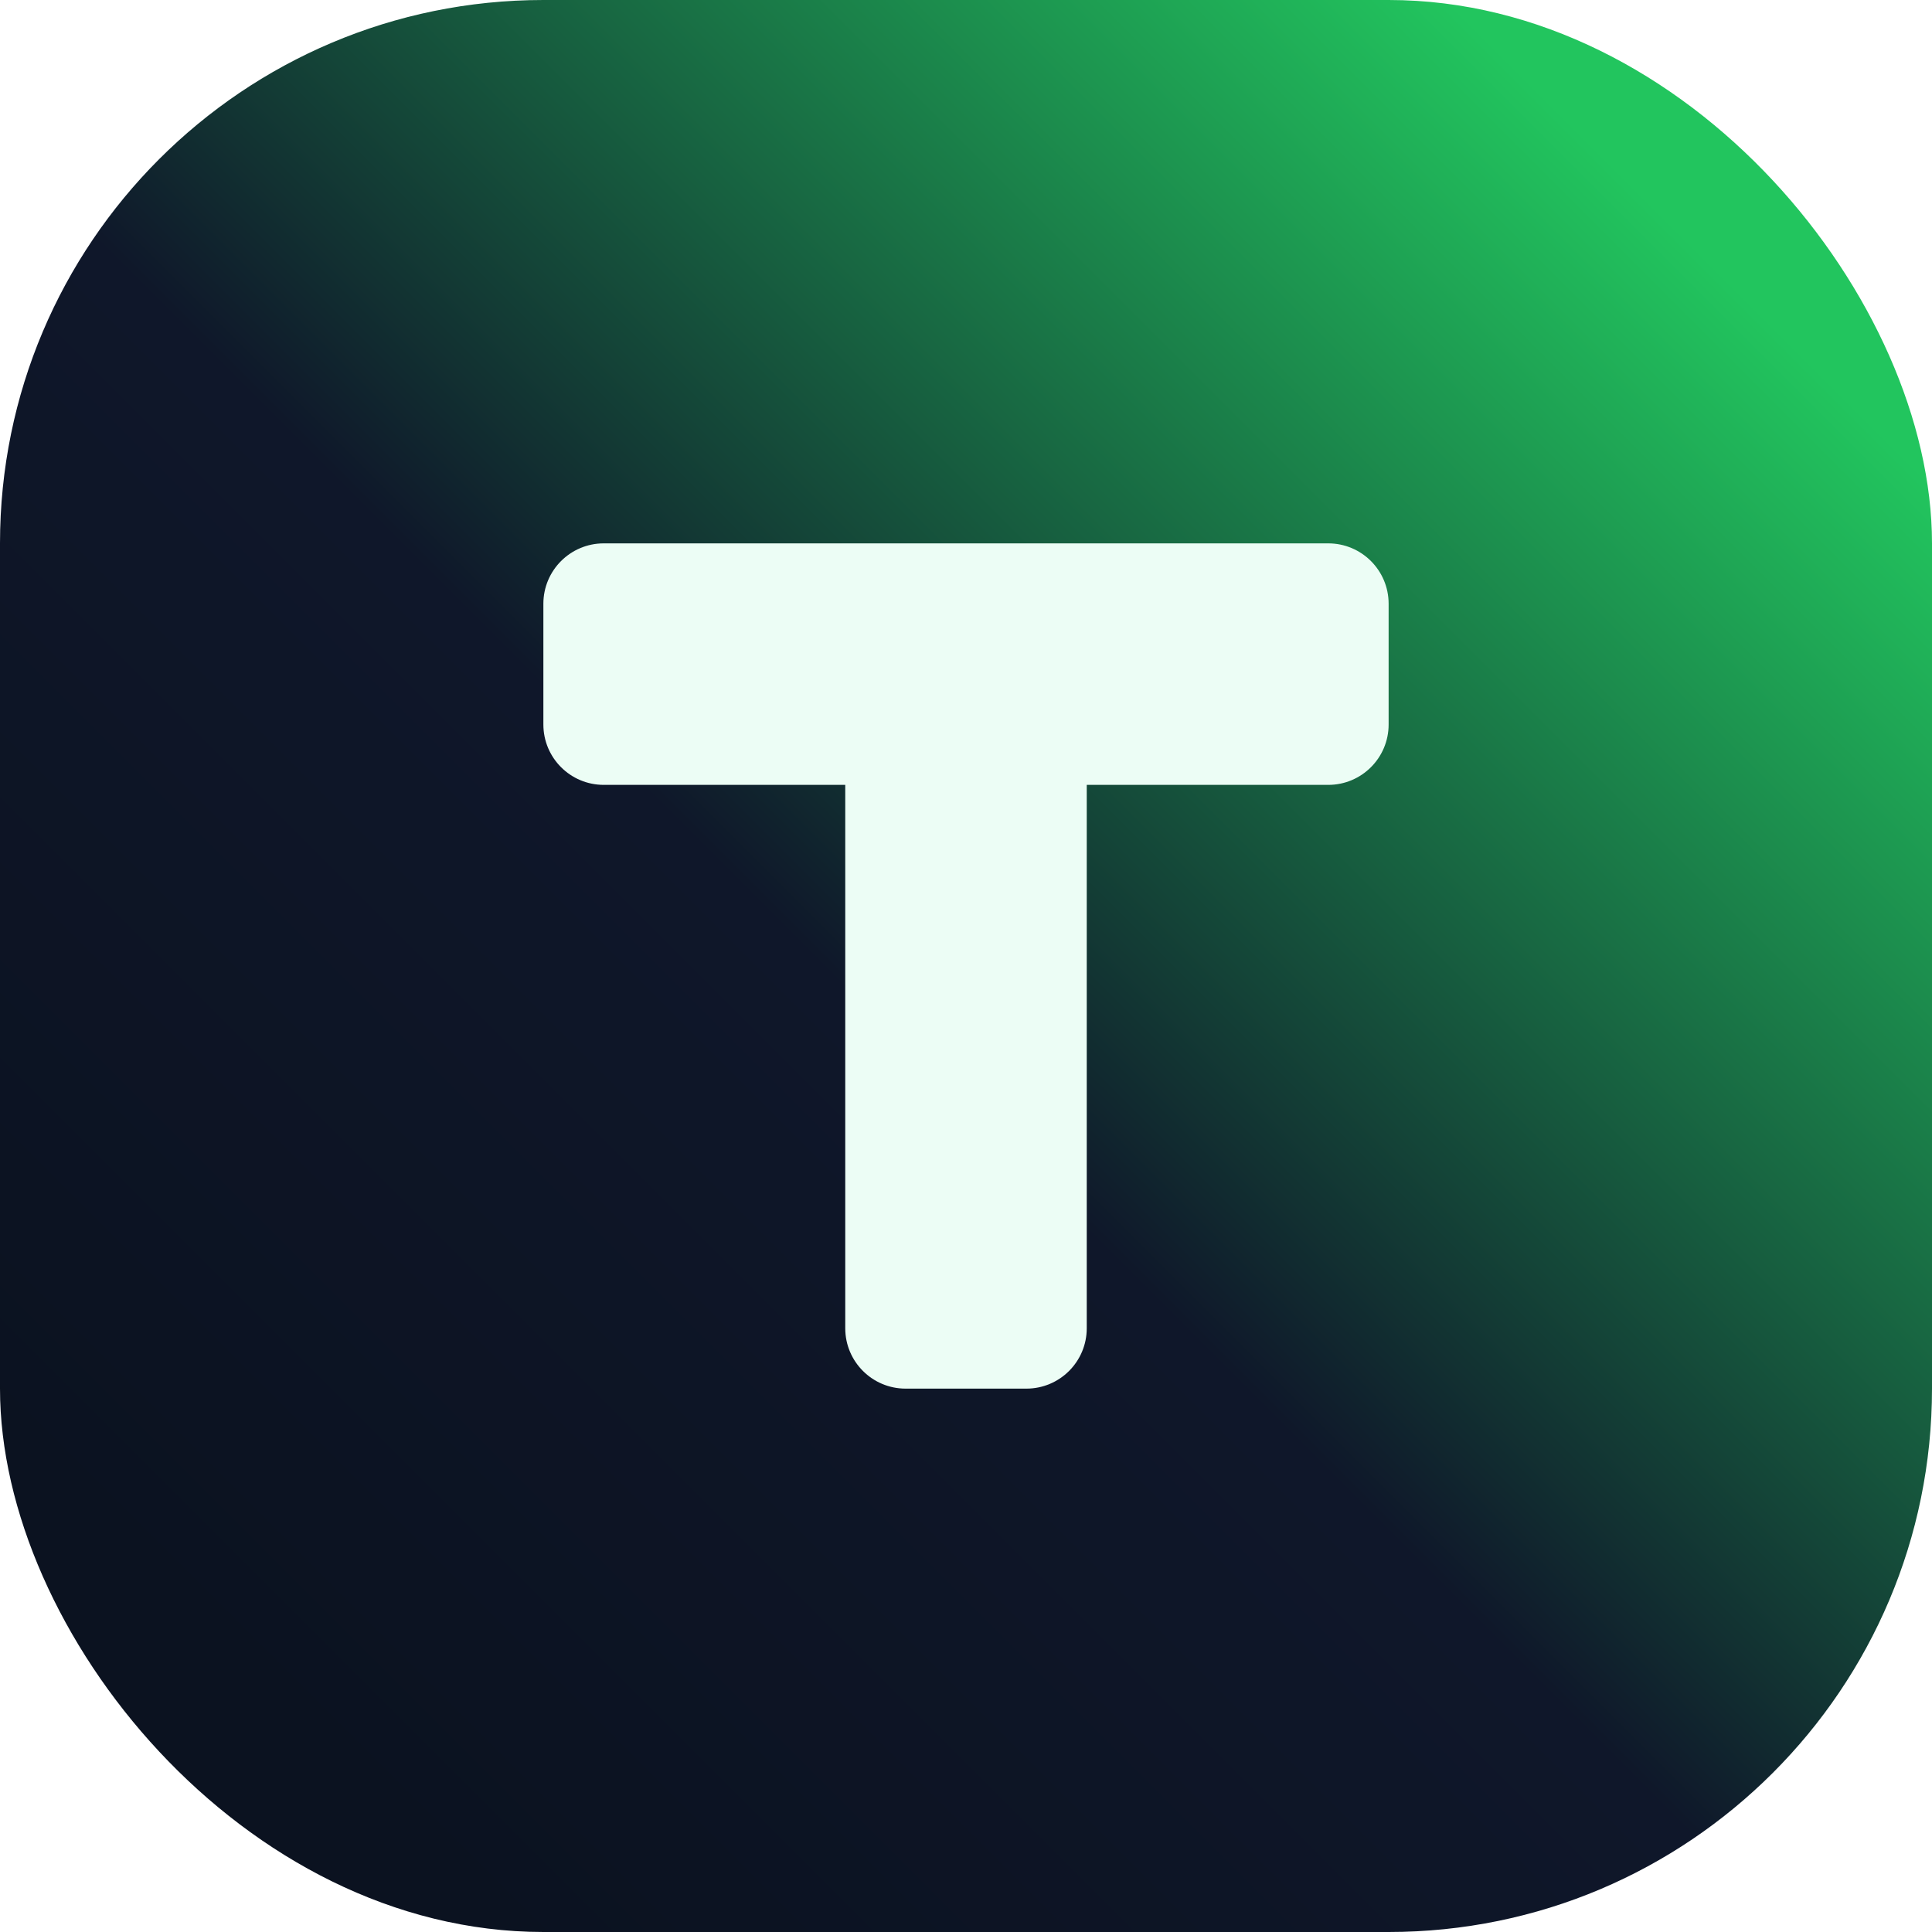
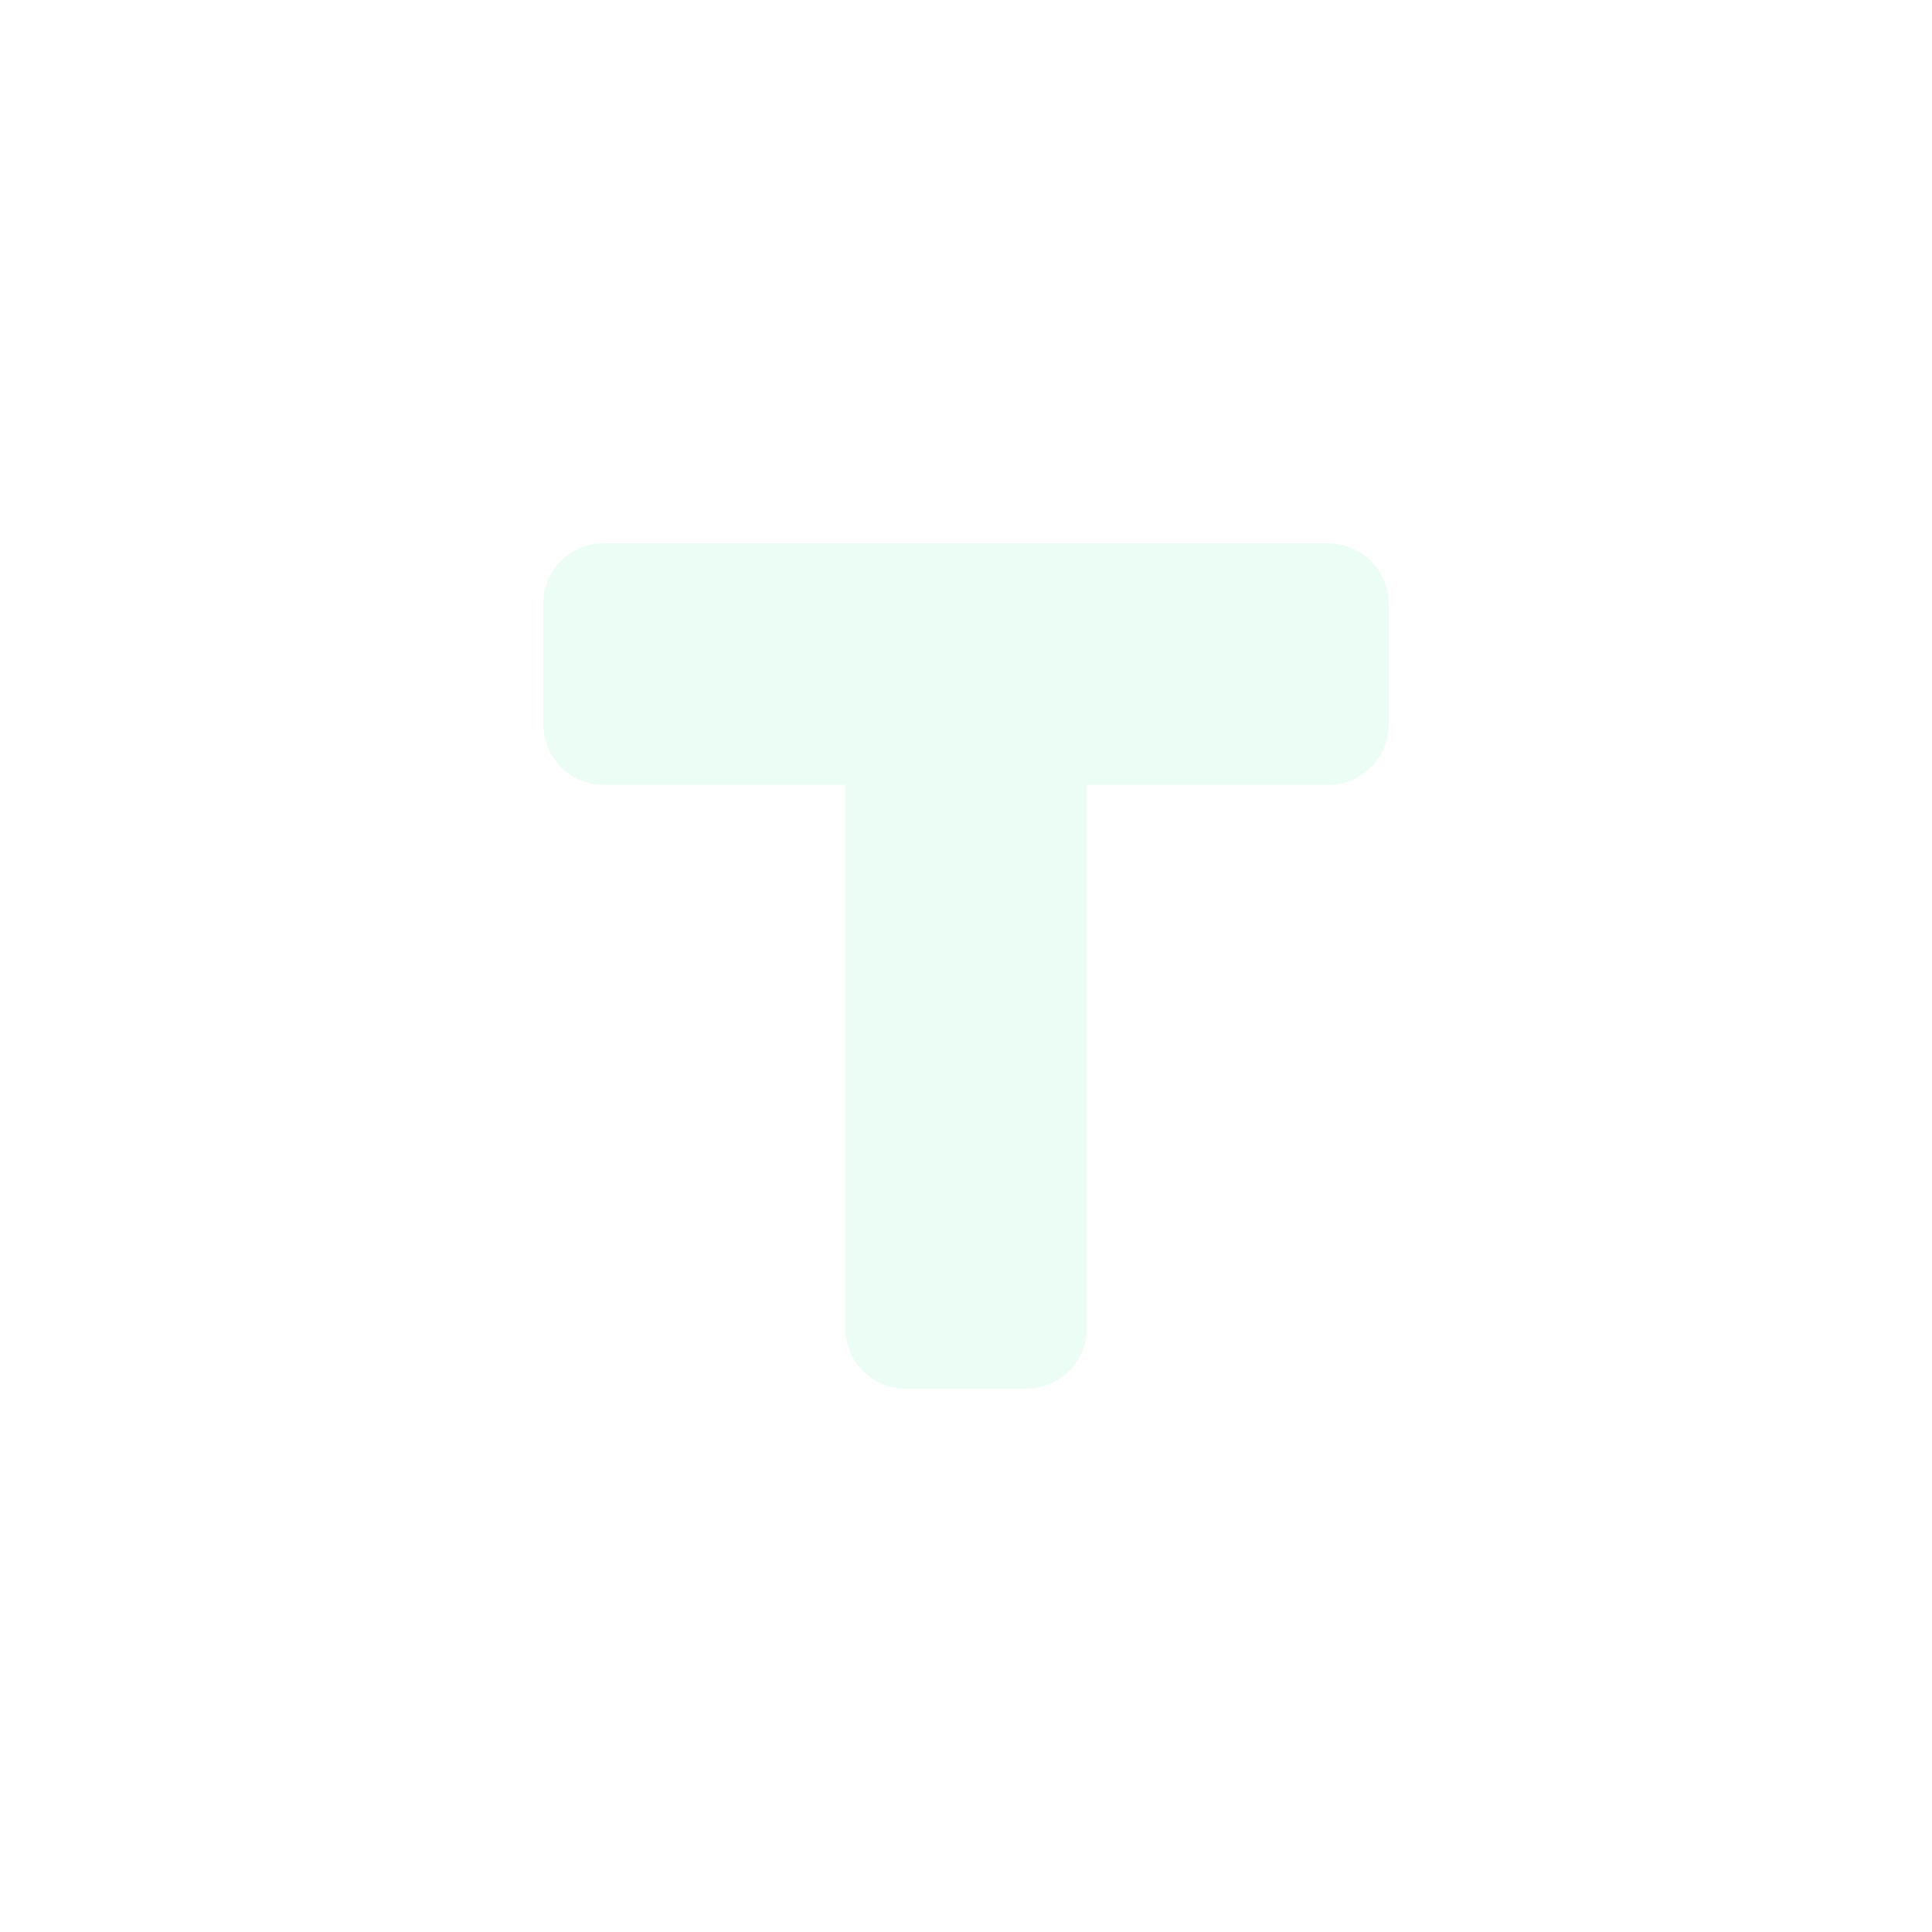
<svg xmlns="http://www.w3.org/2000/svg" width="64" height="64" viewBox="0 0 64 64" fill="none">
  <defs>
    <linearGradient id="tiwo-favicon-gradient" x1="8" y1="56" x2="56" y2="8" gradientUnits="userSpaceOnUse">
      <stop stop-color="#0B1220" />
      <stop offset="0.45" stop-color="#0F172A" />
      <stop offset="1" stop-color="#22C55E" />
    </linearGradient>
    <filter id="tiwo-favicon-glow" x="6" y="6" width="52" height="52" filterUnits="userSpaceOnUse" color-interpolation-filters="sRGB">
      <feGaussianBlur stdDeviation="3" result="blur" />
      <feComposite in="SourceGraphic" in2="blur" operator="over" />
    </filter>
  </defs>
-   <rect width="64" height="64" rx="18" fill="url(#tiwo-favicon-gradient)" />
  <g filter="url(#tiwo-favicon-glow)">
    <path d="M18 20C18 18.895 18.895 18 20 18H44C45.105 18 46 18.895 46 20V24C46 25.105 45.105 26 44 26H36V44C36 45.105 35.105 46 34 46H30C28.895 46 28 45.105 28 44V26H20C18.895 26 18 25.105 18 24V20Z" fill="#ECFDF5" />
  </g>
</svg>